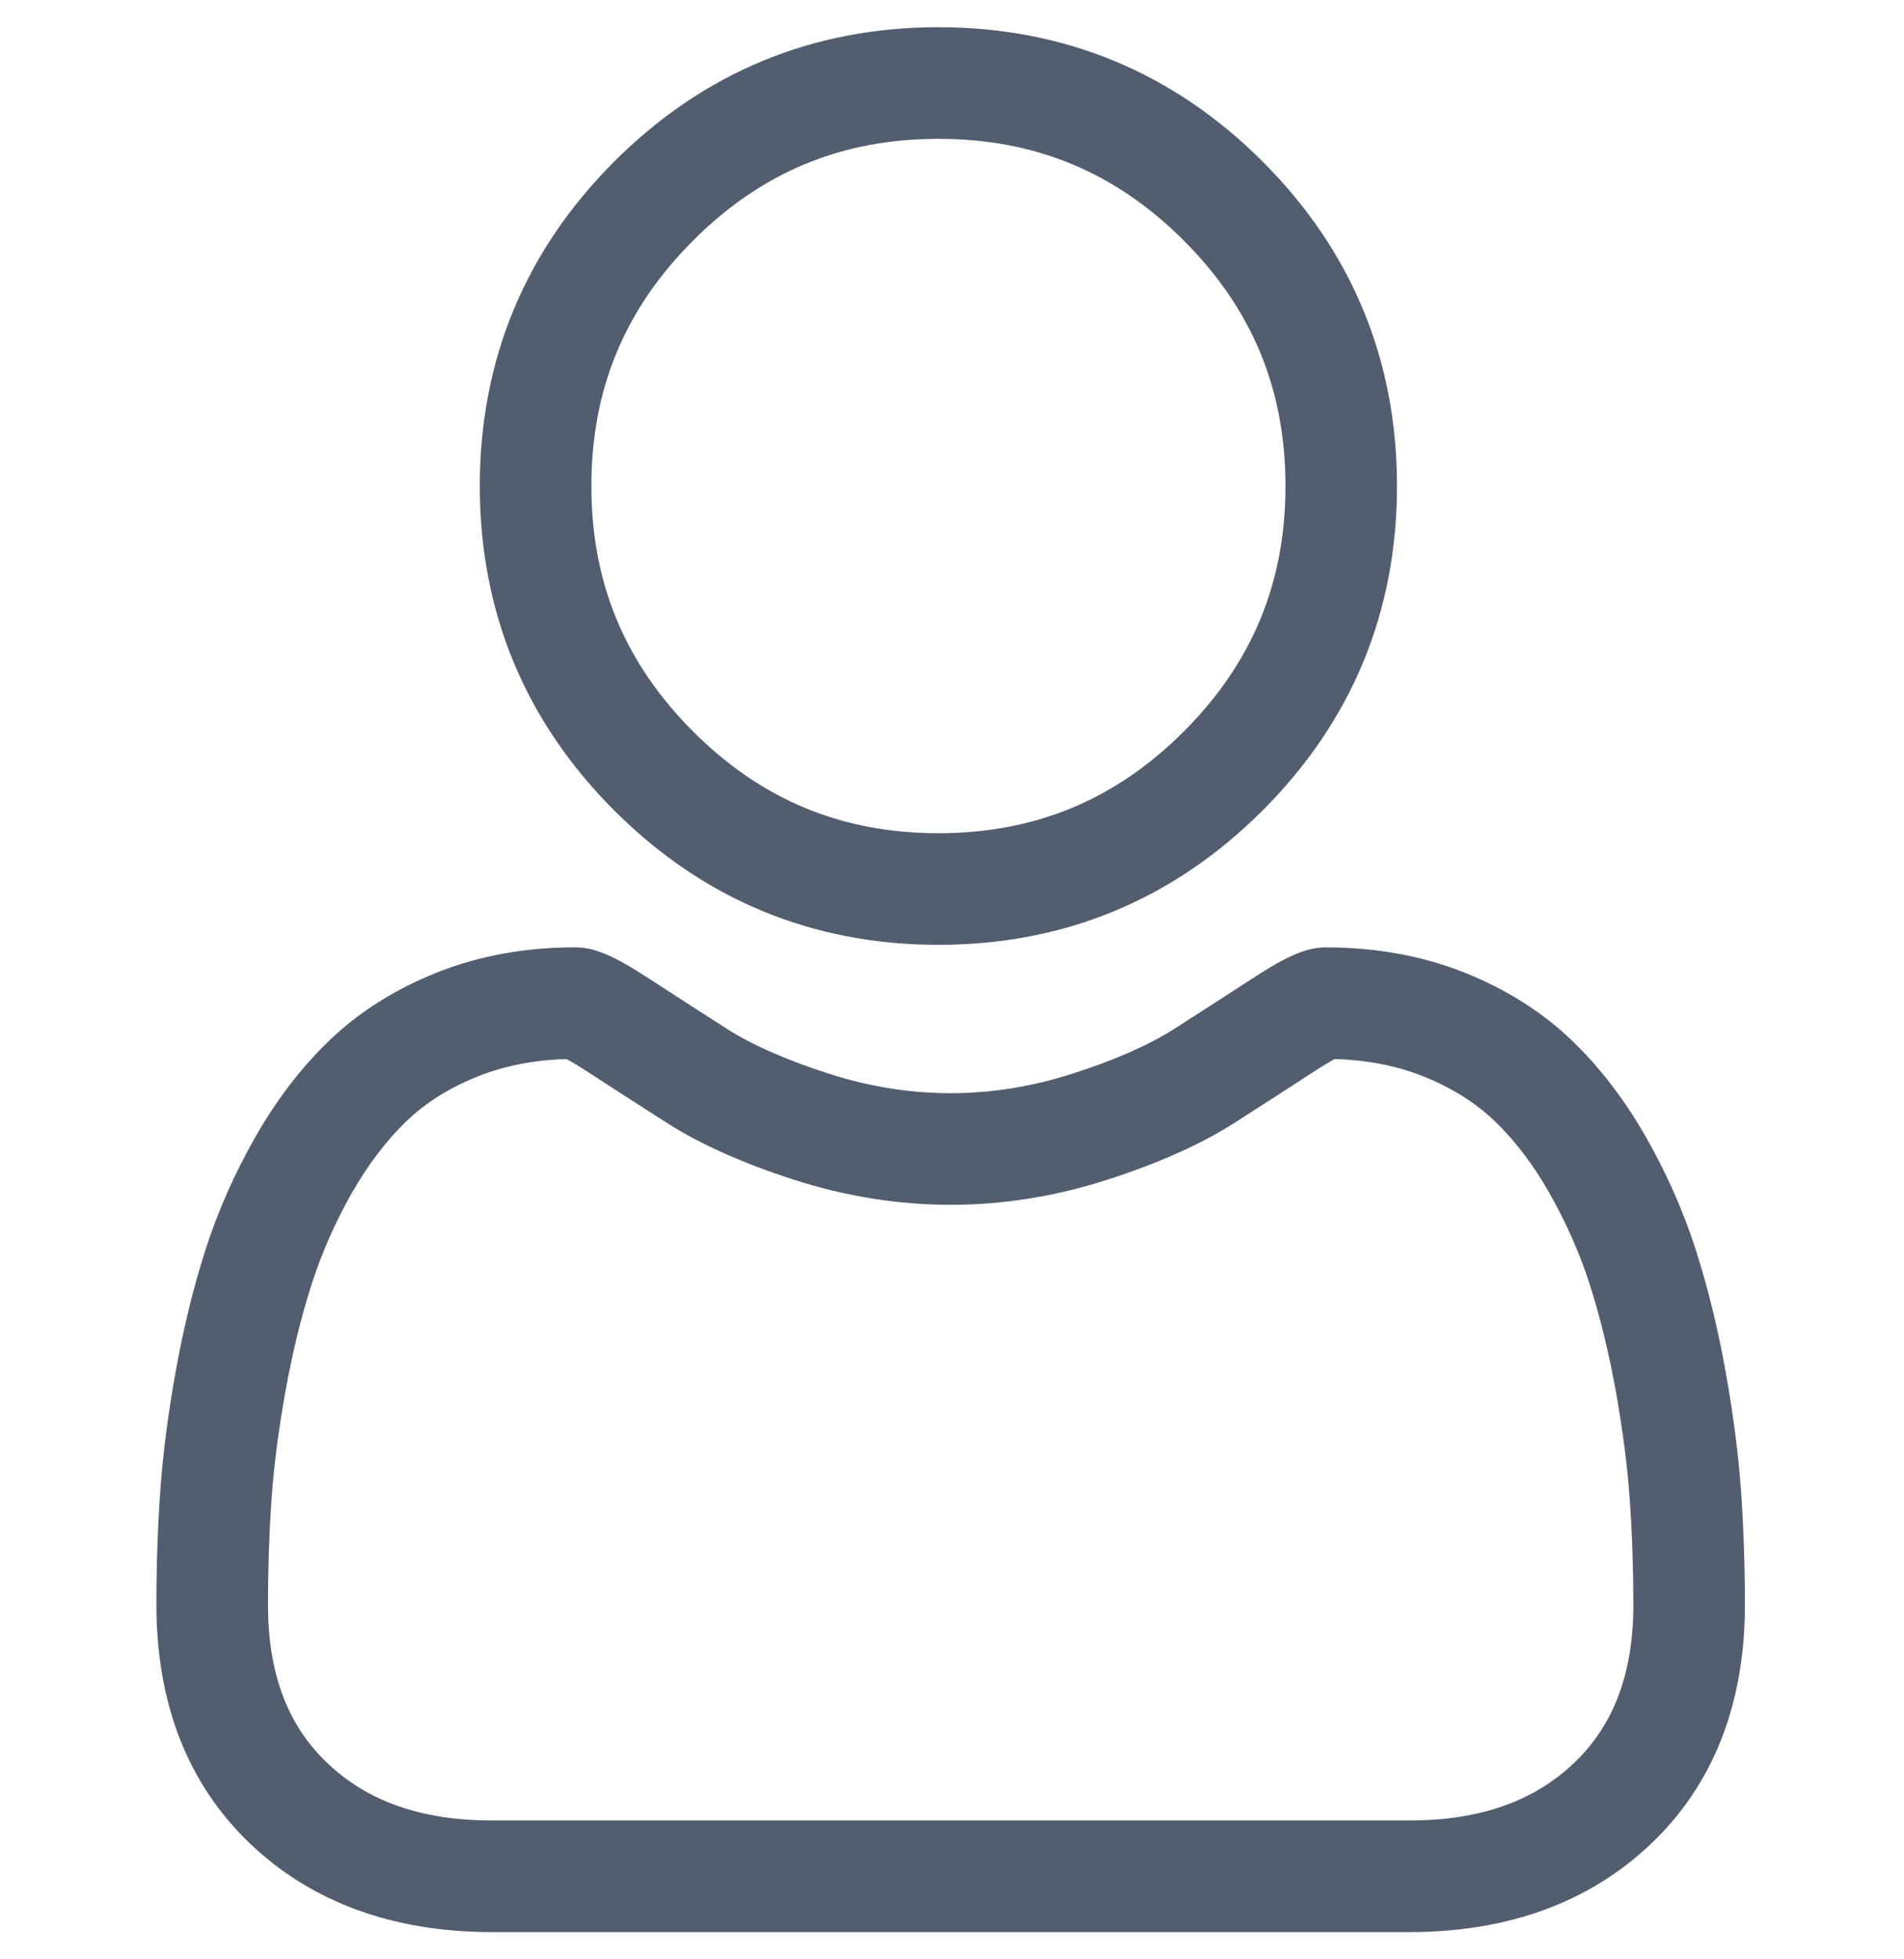
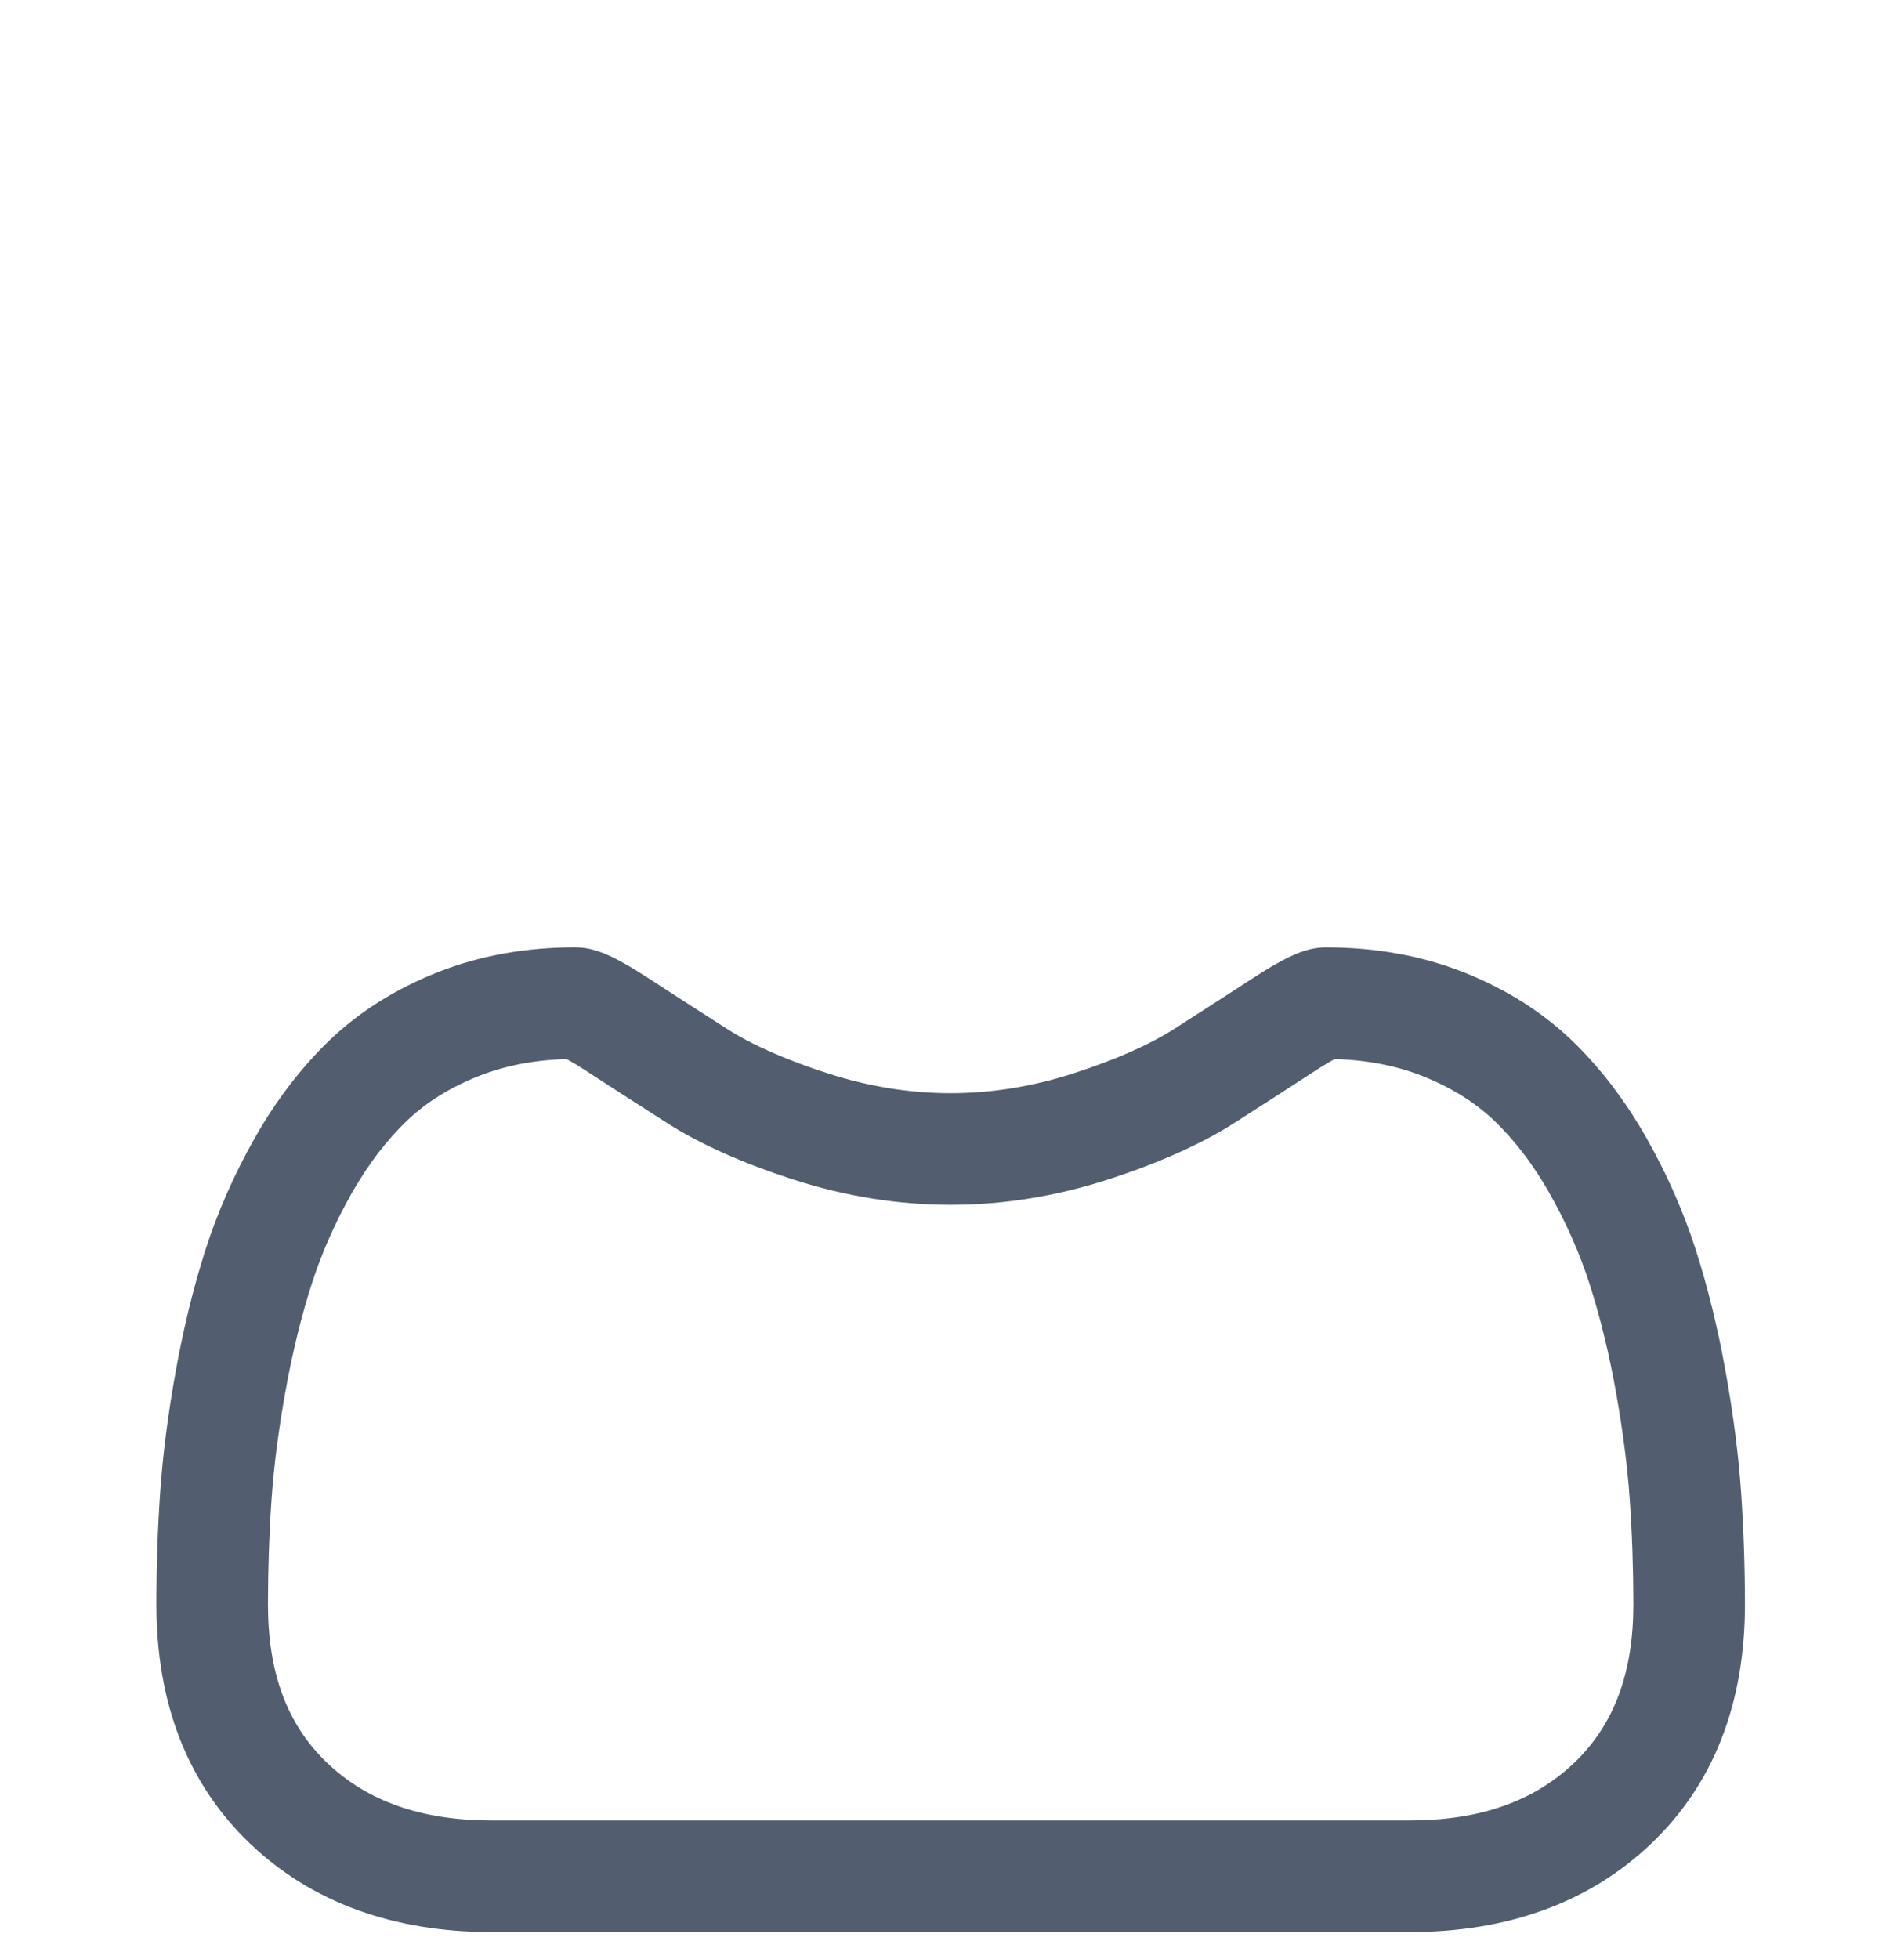
<svg xmlns="http://www.w3.org/2000/svg" width="35" height="36" viewBox="0 0 35 36" fill="none">
  <g clip-path="url(#clip0_2_692)">
-     <path d="M17.25 17.36C19.567 17.36 21.572 16.529 23.211 14.89C24.849 13.251 25.68 11.246 25.68 8.93C25.68 6.614 24.85 4.609 23.211 2.969C21.572 1.331 19.566 0.5 17.25 0.5C14.934 0.5 12.929 1.331 11.29 2.969C9.651 4.608 8.82 6.614 8.82 8.93C8.82 11.246 9.651 13.251 11.29 14.89C12.929 16.529 14.935 17.36 17.25 17.36ZM12.741 4.42C13.998 3.162 15.473 2.551 17.25 2.551C19.027 2.551 20.503 3.162 21.761 4.42C23.018 5.677 23.63 7.153 23.63 8.93C23.63 10.707 23.018 12.182 21.761 13.44C20.503 14.697 19.027 15.309 17.25 15.309C15.474 15.309 13.998 14.697 12.741 13.44C11.483 12.182 10.871 10.707 10.871 8.93C10.871 7.153 11.483 5.677 12.741 4.42Z" fill="#525E6F" />
    <path d="M32.005 27.413C31.958 26.731 31.862 25.987 31.721 25.202C31.579 24.41 31.396 23.662 31.177 22.978C30.951 22.271 30.644 21.573 30.263 20.904C29.869 20.21 29.405 19.605 28.885 19.108C28.341 18.588 27.675 18.169 26.905 17.864C26.137 17.56 25.287 17.407 24.377 17.407C24.02 17.407 23.674 17.553 23.007 17.988C22.596 18.255 22.116 18.565 21.58 18.908C21.121 19.2 20.5 19.474 19.733 19.721C18.985 19.964 18.225 20.086 17.474 20.086C16.724 20.086 15.964 19.964 15.216 19.721C14.449 19.474 13.828 19.2 13.37 18.908C12.839 18.569 12.358 18.259 11.941 17.987C11.275 17.553 10.929 17.406 10.572 17.406C9.662 17.406 8.812 17.56 8.044 17.864C7.275 18.169 6.609 18.587 6.064 19.108C5.544 19.606 5.08 20.21 4.686 20.904C4.306 21.573 3.999 22.271 3.772 22.978C3.554 23.662 3.371 24.41 3.229 25.202C3.088 25.986 2.992 26.73 2.945 27.414C2.898 28.082 2.875 28.778 2.875 29.481C2.875 31.308 3.456 32.787 4.601 33.878C5.732 34.954 7.229 35.5 9.049 35.5H25.902C27.721 35.5 29.218 34.954 30.349 33.878C31.495 32.788 32.076 31.308 32.076 29.48C32.075 28.775 32.052 28.08 32.005 27.413ZM28.935 32.392C28.188 33.103 27.195 33.449 25.901 33.449H9.049C7.755 33.449 6.762 33.103 6.015 32.392C5.282 31.694 4.926 30.742 4.926 29.481C4.926 28.825 4.948 28.177 4.991 27.556C5.033 26.946 5.119 26.276 5.247 25.564C5.374 24.861 5.534 24.201 5.726 23.604C5.909 23.031 6.159 22.464 6.469 21.917C6.766 21.397 7.106 20.95 7.482 20.59C7.834 20.253 8.277 19.978 8.8 19.771C9.283 19.58 9.825 19.475 10.415 19.459C10.487 19.498 10.615 19.57 10.822 19.706C11.243 19.98 11.729 20.294 12.267 20.637C12.872 21.023 13.652 21.372 14.585 21.673C15.538 21.981 16.51 22.137 17.474 22.137C18.439 22.137 19.412 21.981 20.364 21.673C21.297 21.372 22.077 21.023 22.683 20.637C23.233 20.285 23.706 19.981 24.127 19.706C24.334 19.571 24.462 19.498 24.534 19.459C25.124 19.475 25.667 19.58 26.15 19.771C26.672 19.978 27.115 20.254 27.467 20.59C27.843 20.95 28.184 21.396 28.48 21.918C28.79 22.464 29.041 23.031 29.224 23.604C29.416 24.202 29.576 24.861 29.703 25.564C29.83 26.277 29.917 26.947 29.959 27.556V27.556C30.003 28.176 30.024 28.823 30.025 29.481C30.024 30.742 29.668 31.694 28.935 32.392Z" fill="#525E6F" />
  </g>
  <defs>
    <clipPath id="clip0_2_692">
      <rect width="35" height="35" fill="white" transform="translate(0 0.5)" />
    </clipPath>
  </defs>
</svg>